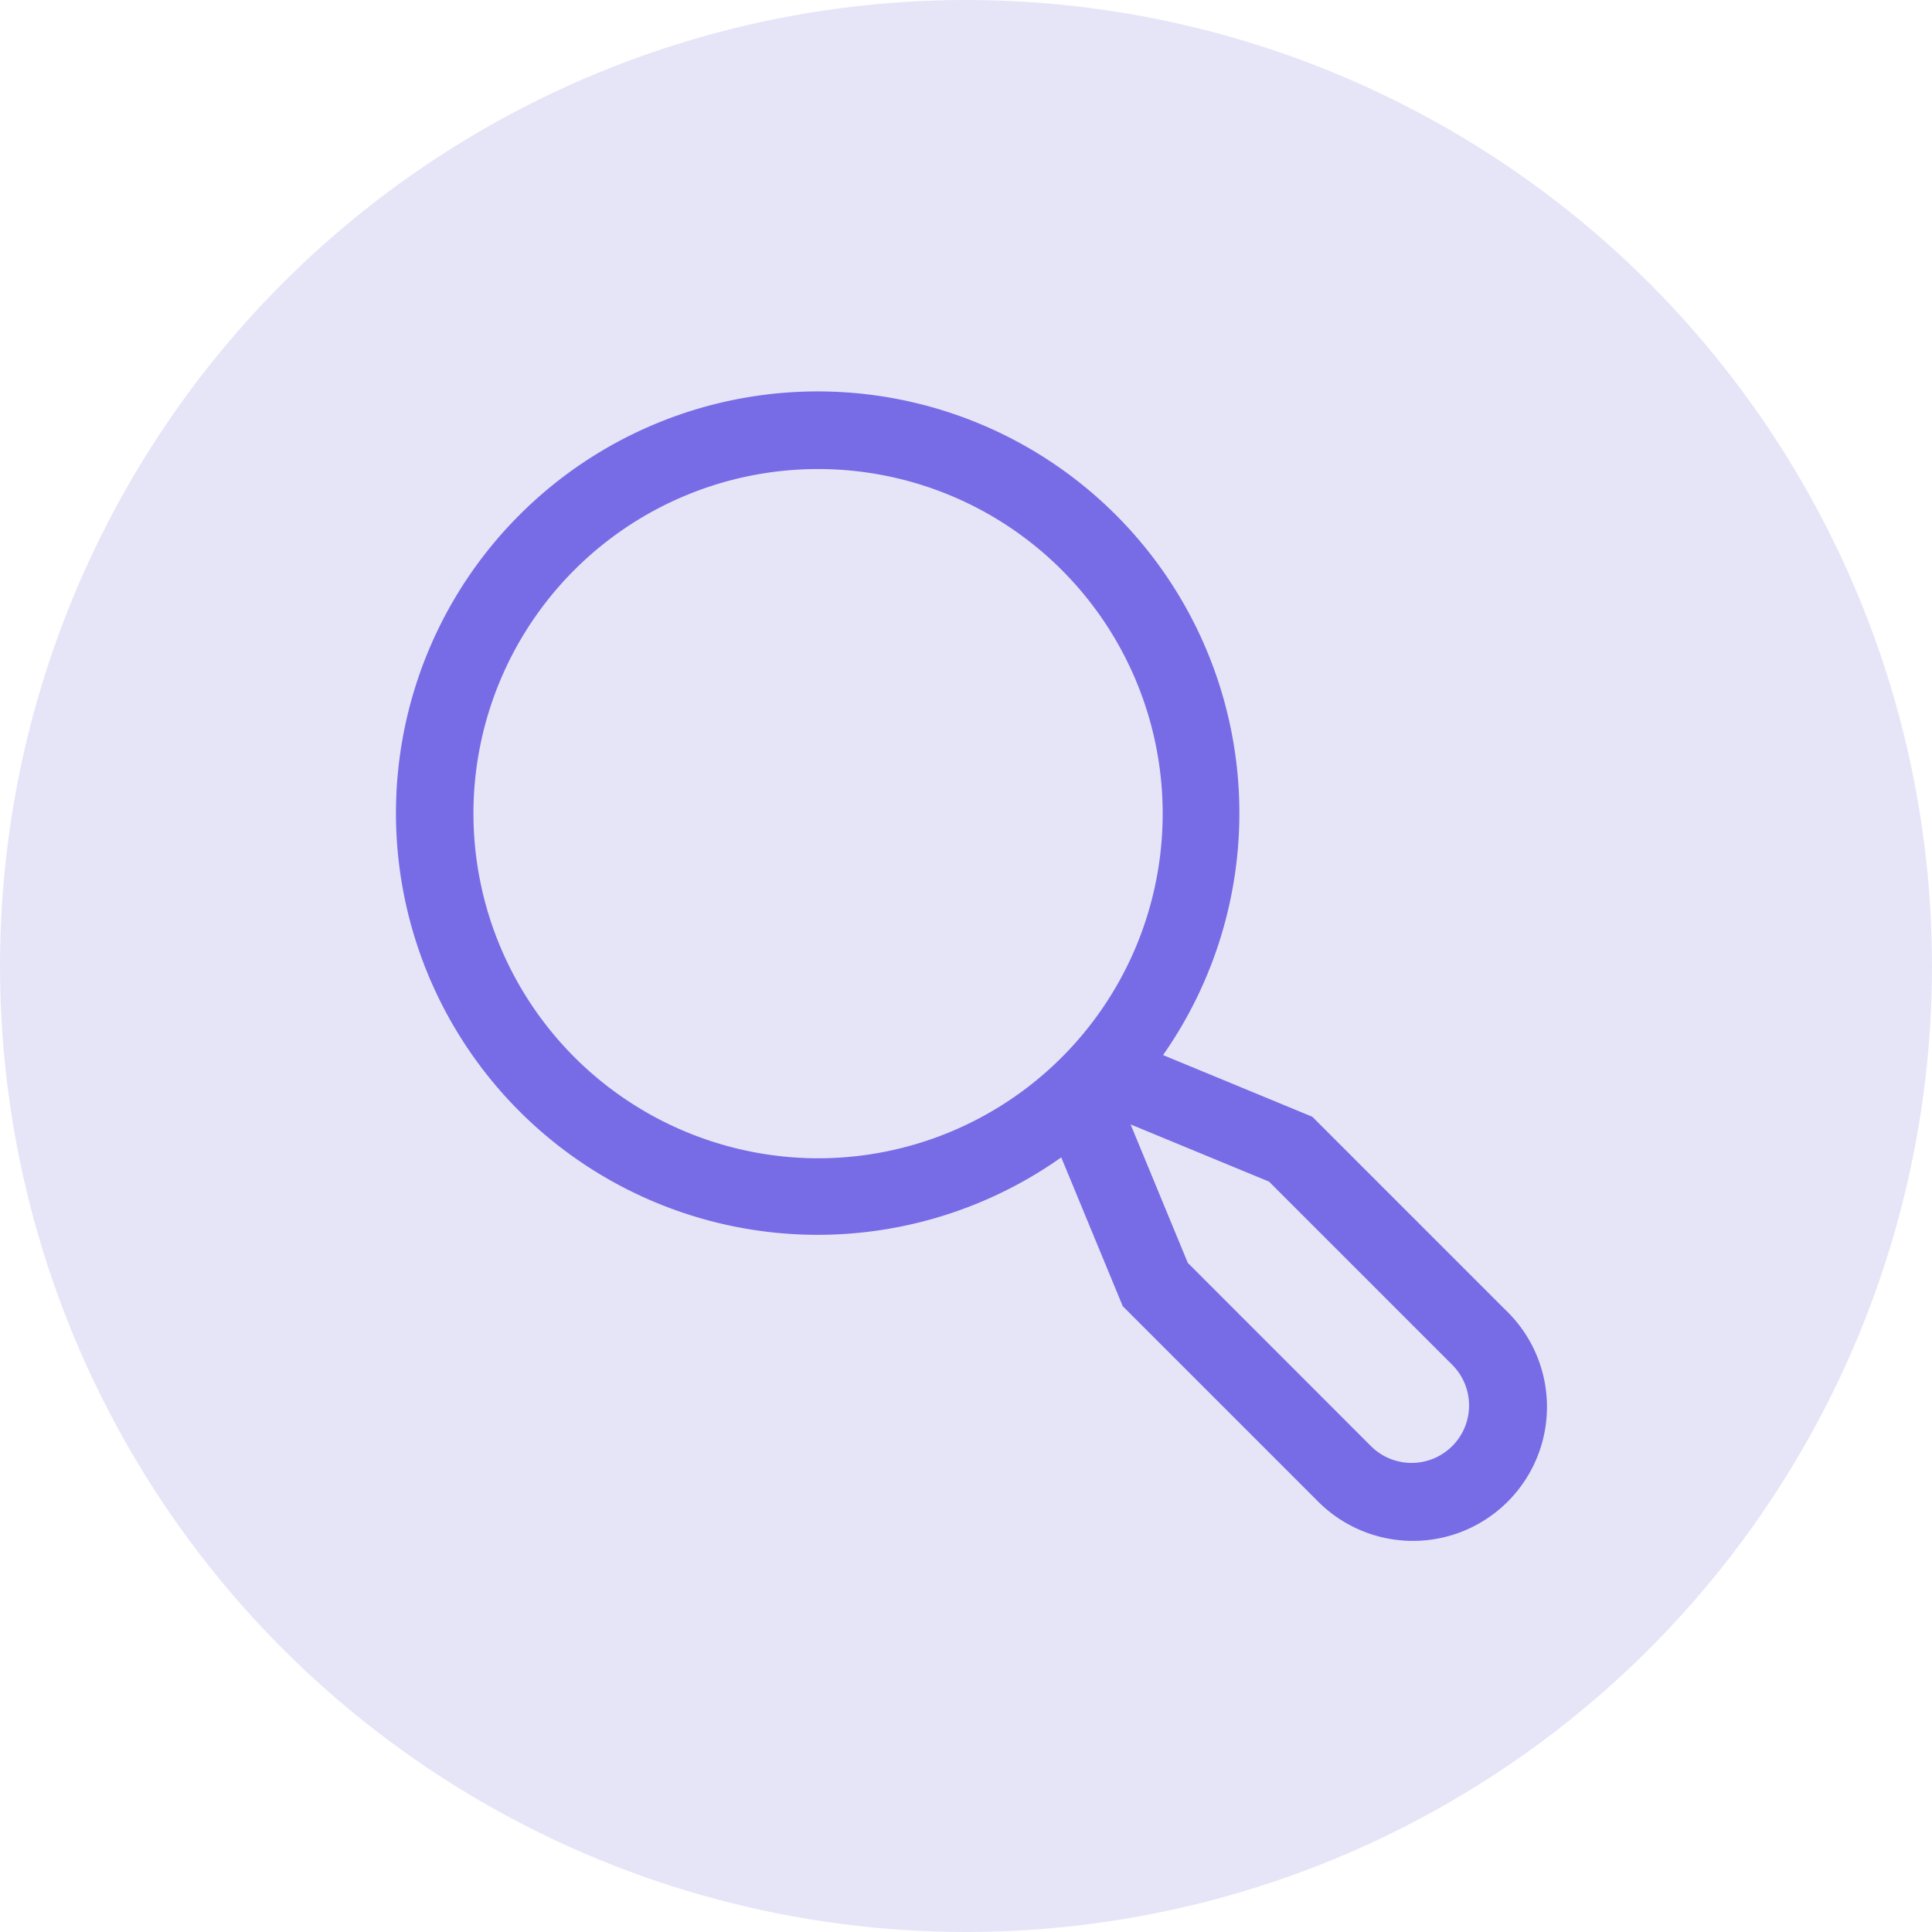
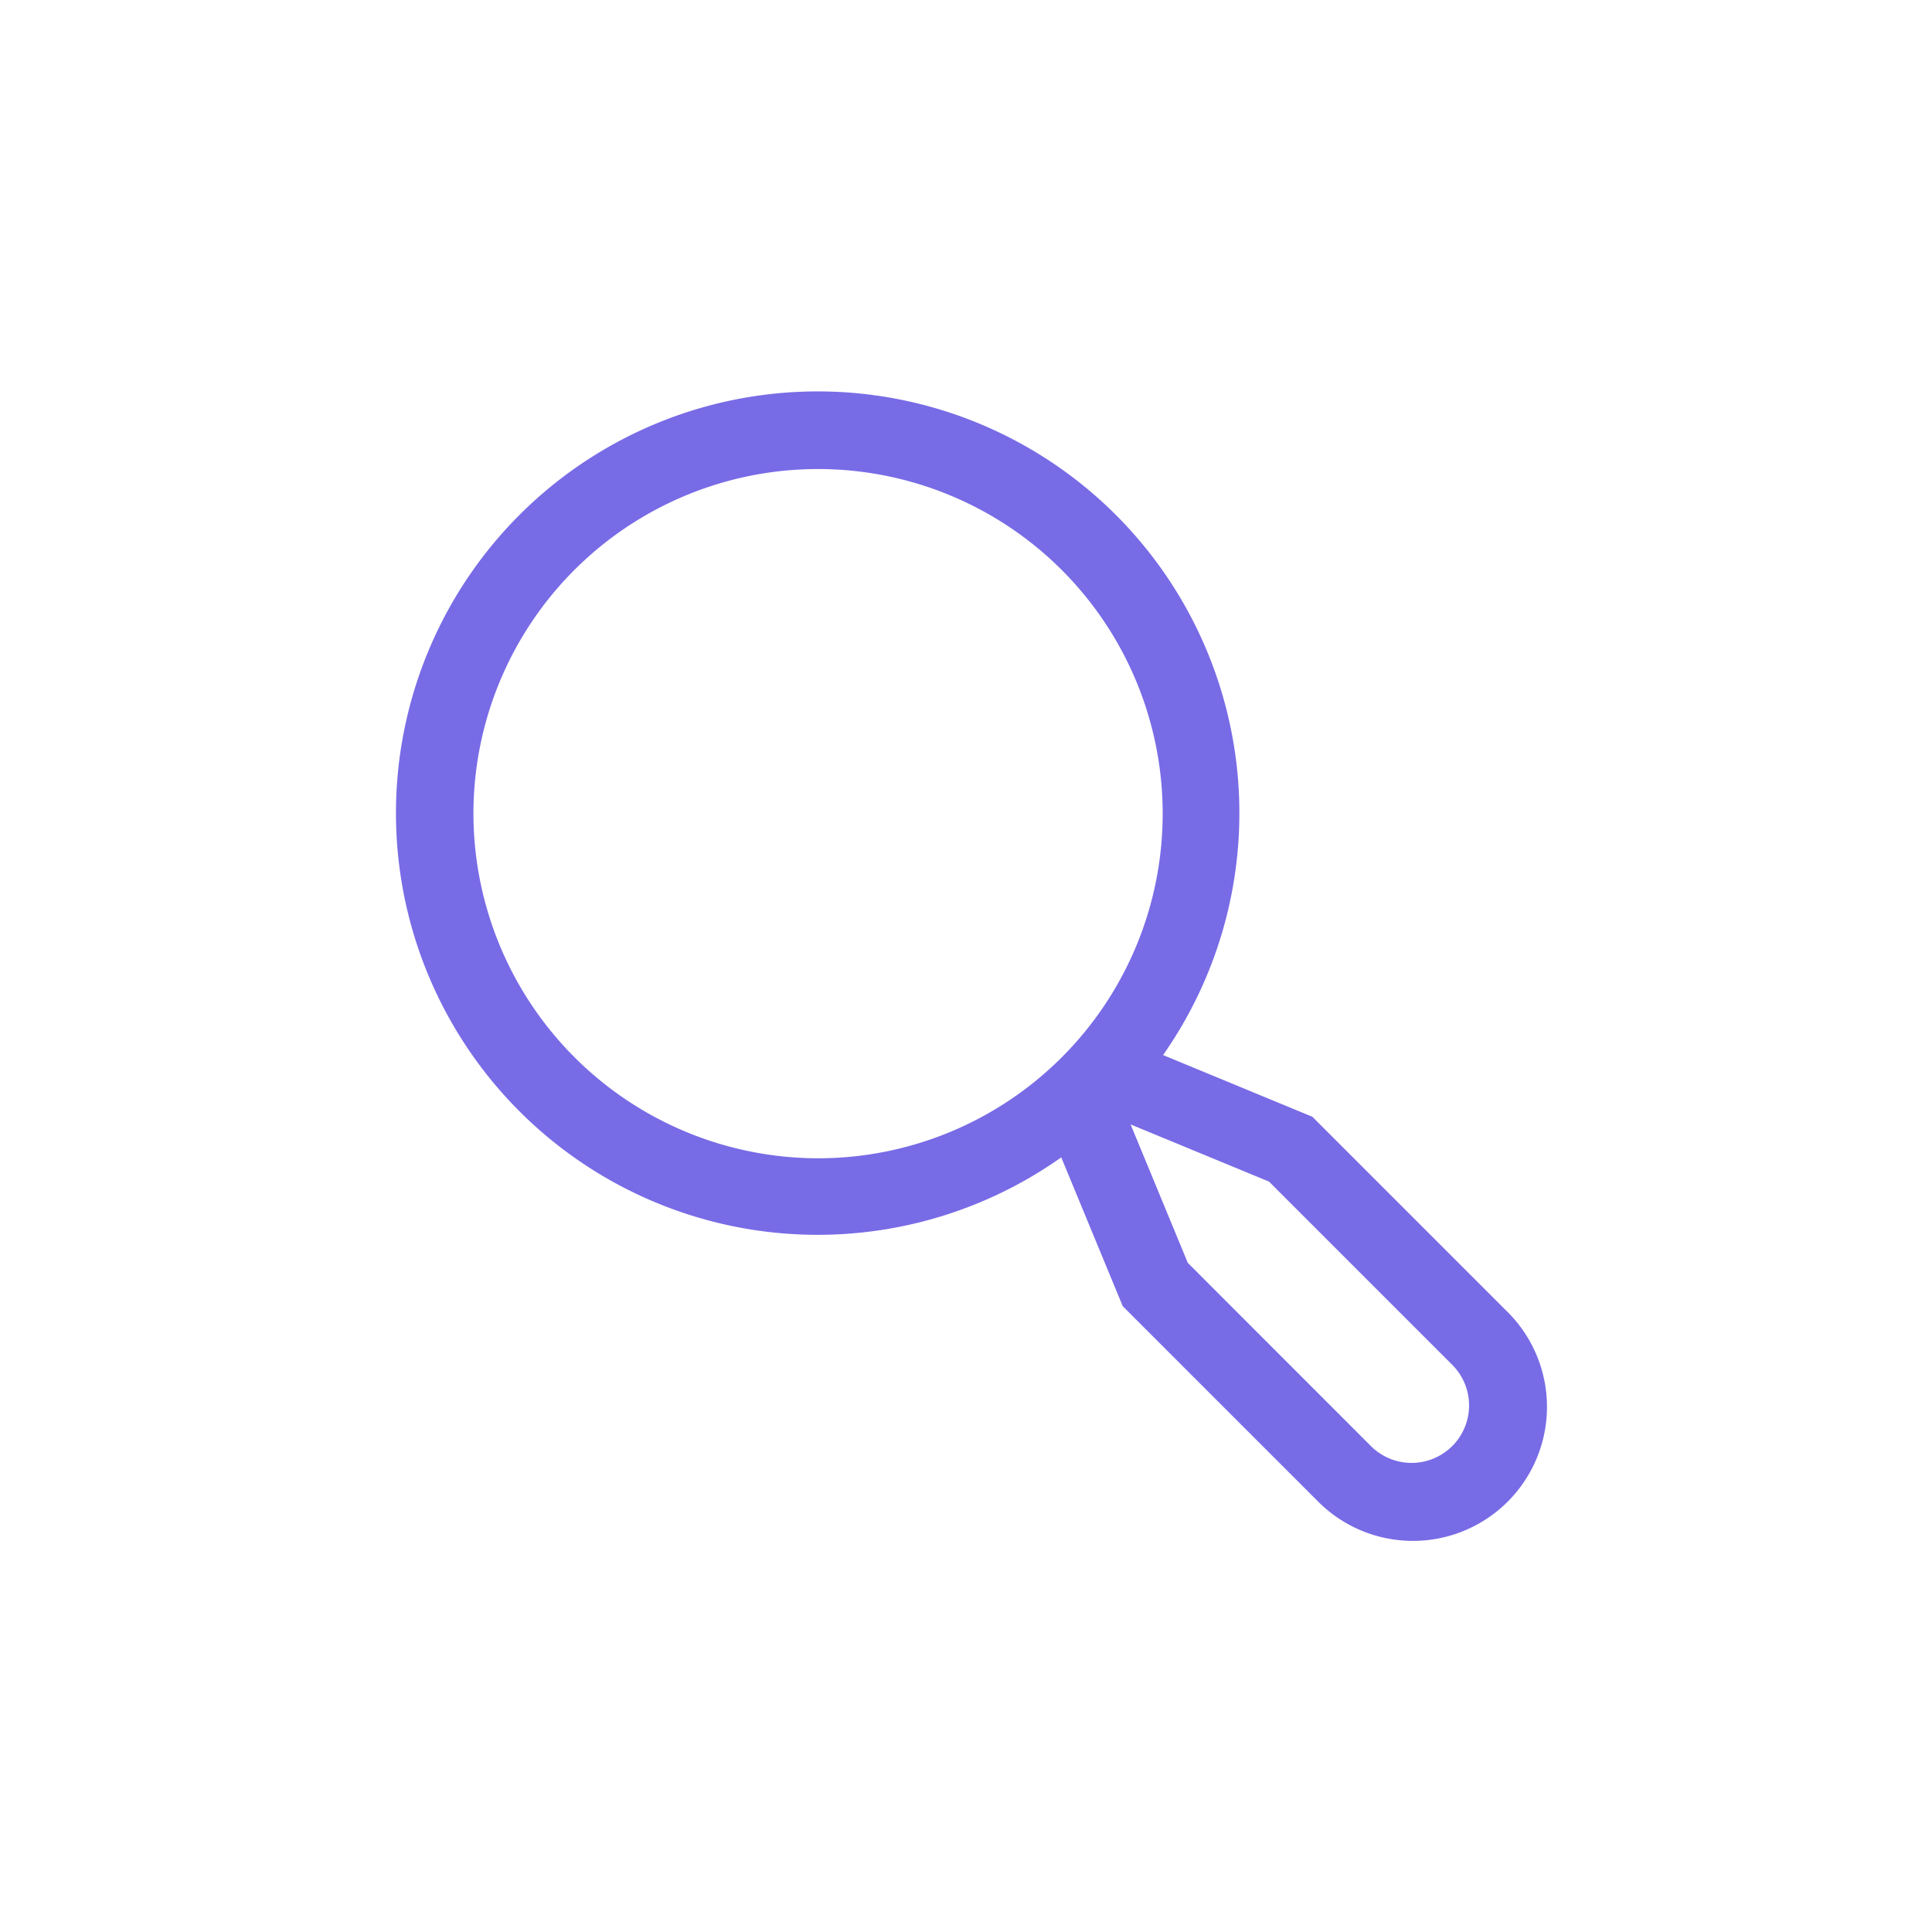
<svg xmlns="http://www.w3.org/2000/svg" width="40" height="40" viewBox="0 0 40 40">
  <g id="Group_33982" data-name="Group 33982" transform="translate(-17290 6803)">
    <g id="Group_33981" data-name="Group 33981">
-       <circle id="Ellipse_3478" data-name="Ellipse 3478" cx="20" cy="20" r="20" transform="translate(17290 -6803)" fill="#e6e5f8" />
      <path id="magnifying-glass" d="M24.095,20.137l-4.017-4.017-3.09-1.277a8.731,8.731,0,1,0-2.108,2.118l1.273,3.081,4.017,4.017a2.775,2.775,0,1,0,3.924-3.924ZM2.71,9.845A7.135,7.135,0,1,1,9.845,16.98,7.143,7.143,0,0,1,2.71,9.845ZM22.974,22.939a1.19,1.19,0,0,1-1.682,0L17.5,19.145l-1.184-2.866,2.866,1.184,3.794,3.794a1.19,1.19,0,0,1,0,1.681Z" transform="translate(17297.092 -6795.999)" fill="#786be6" />
    </g>
  </g>
</svg>